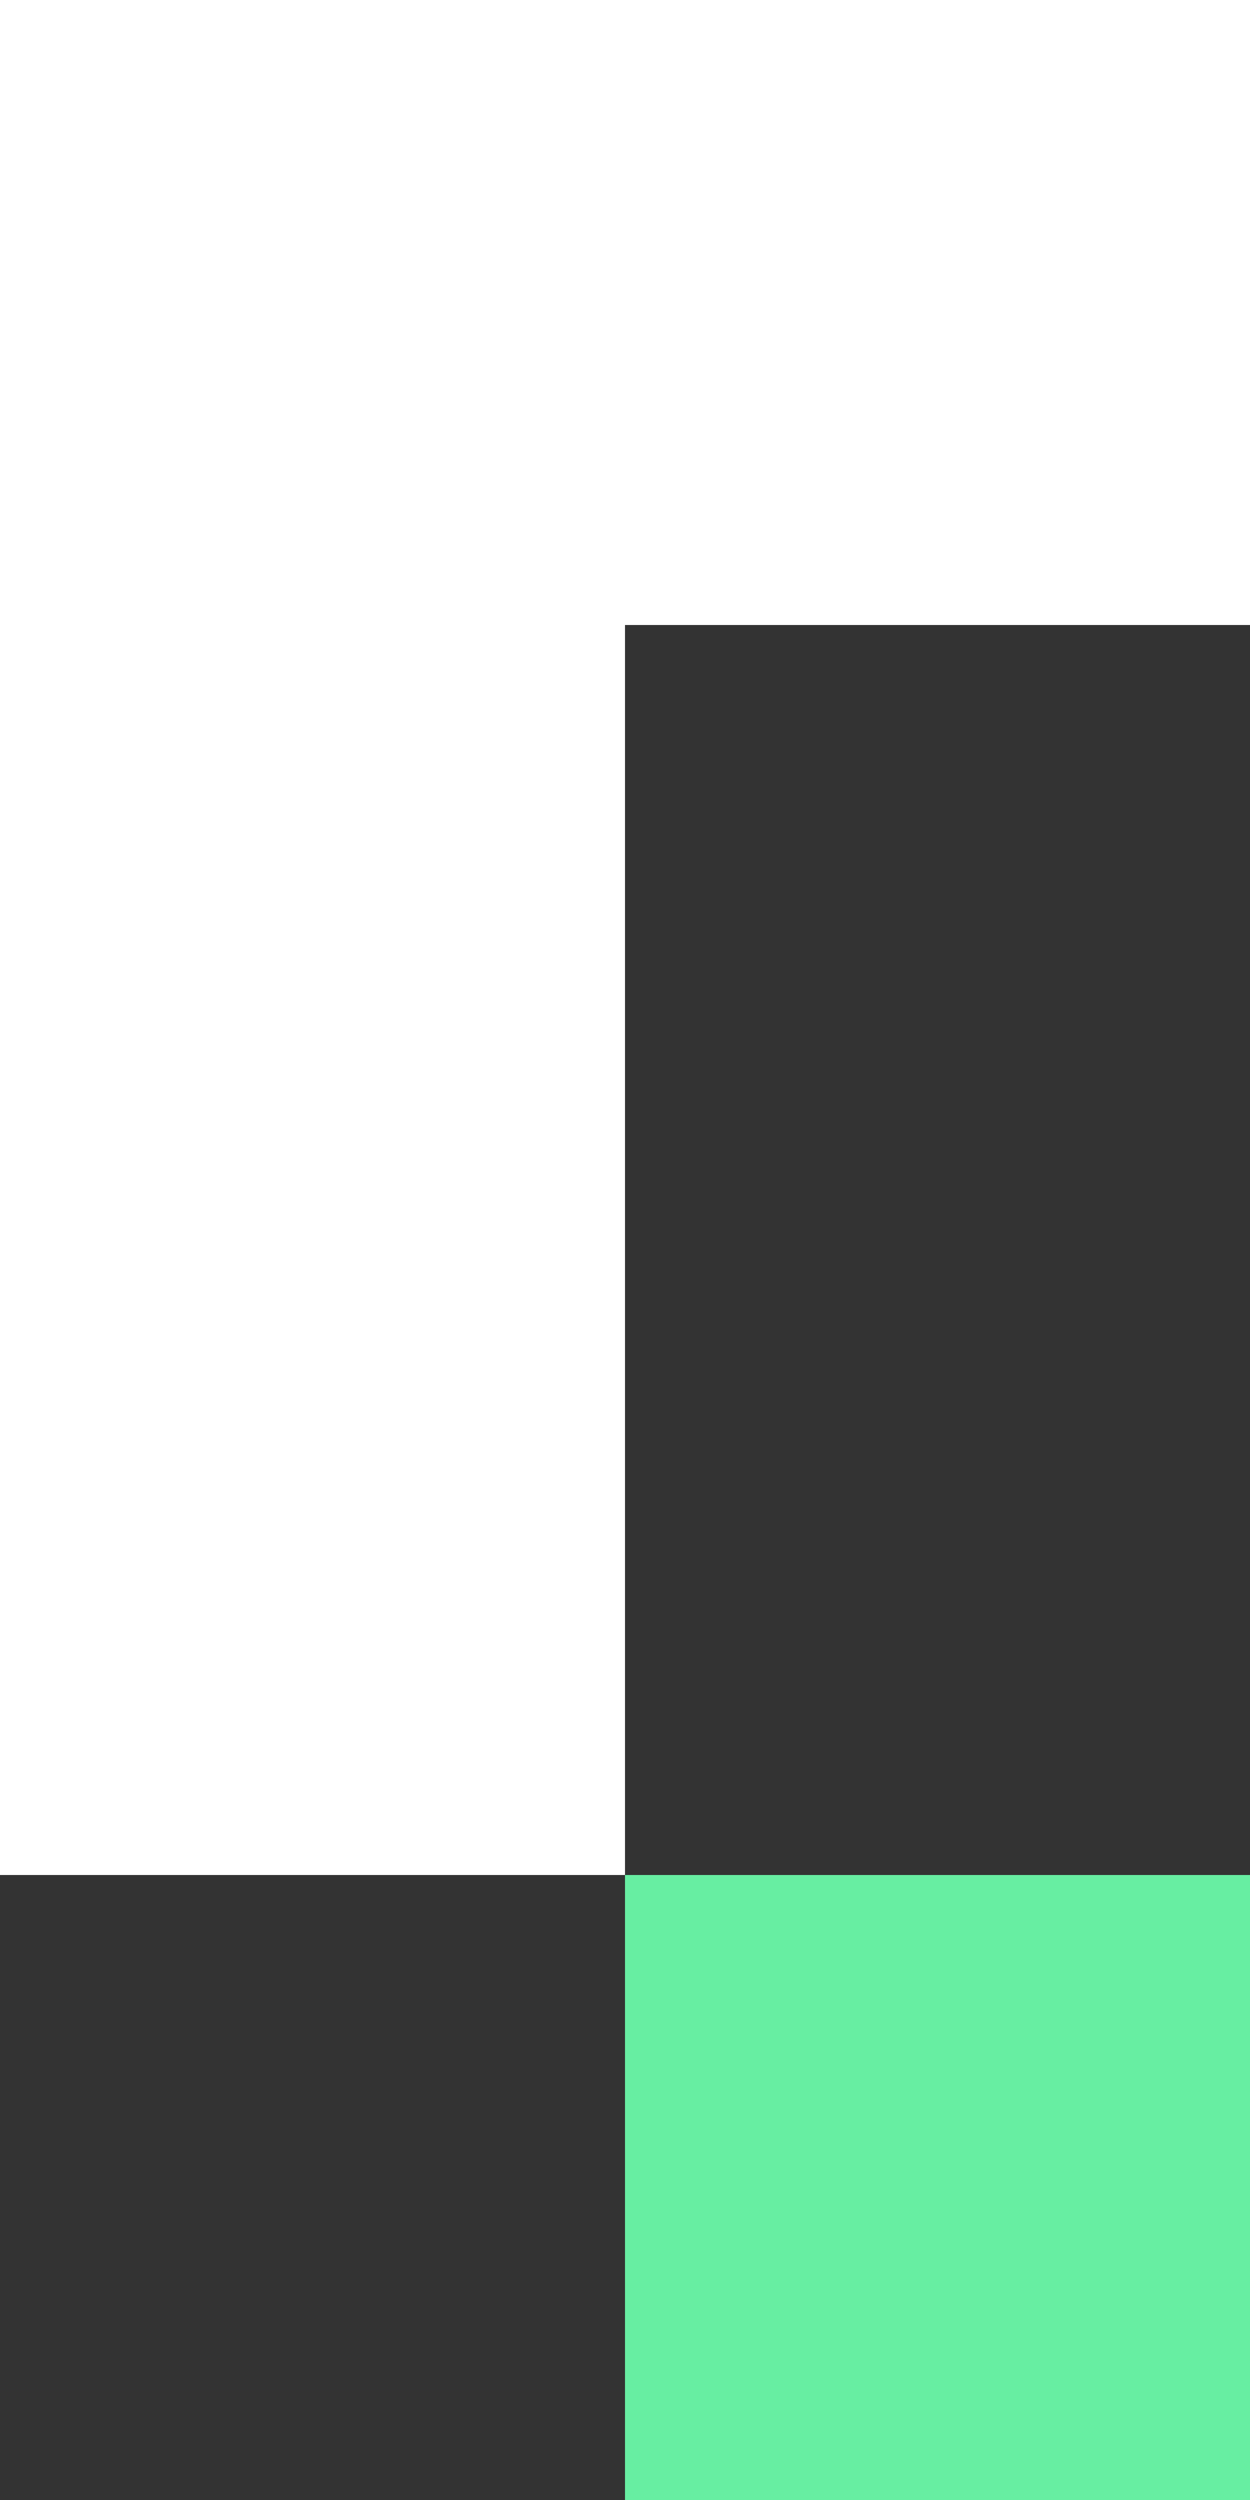
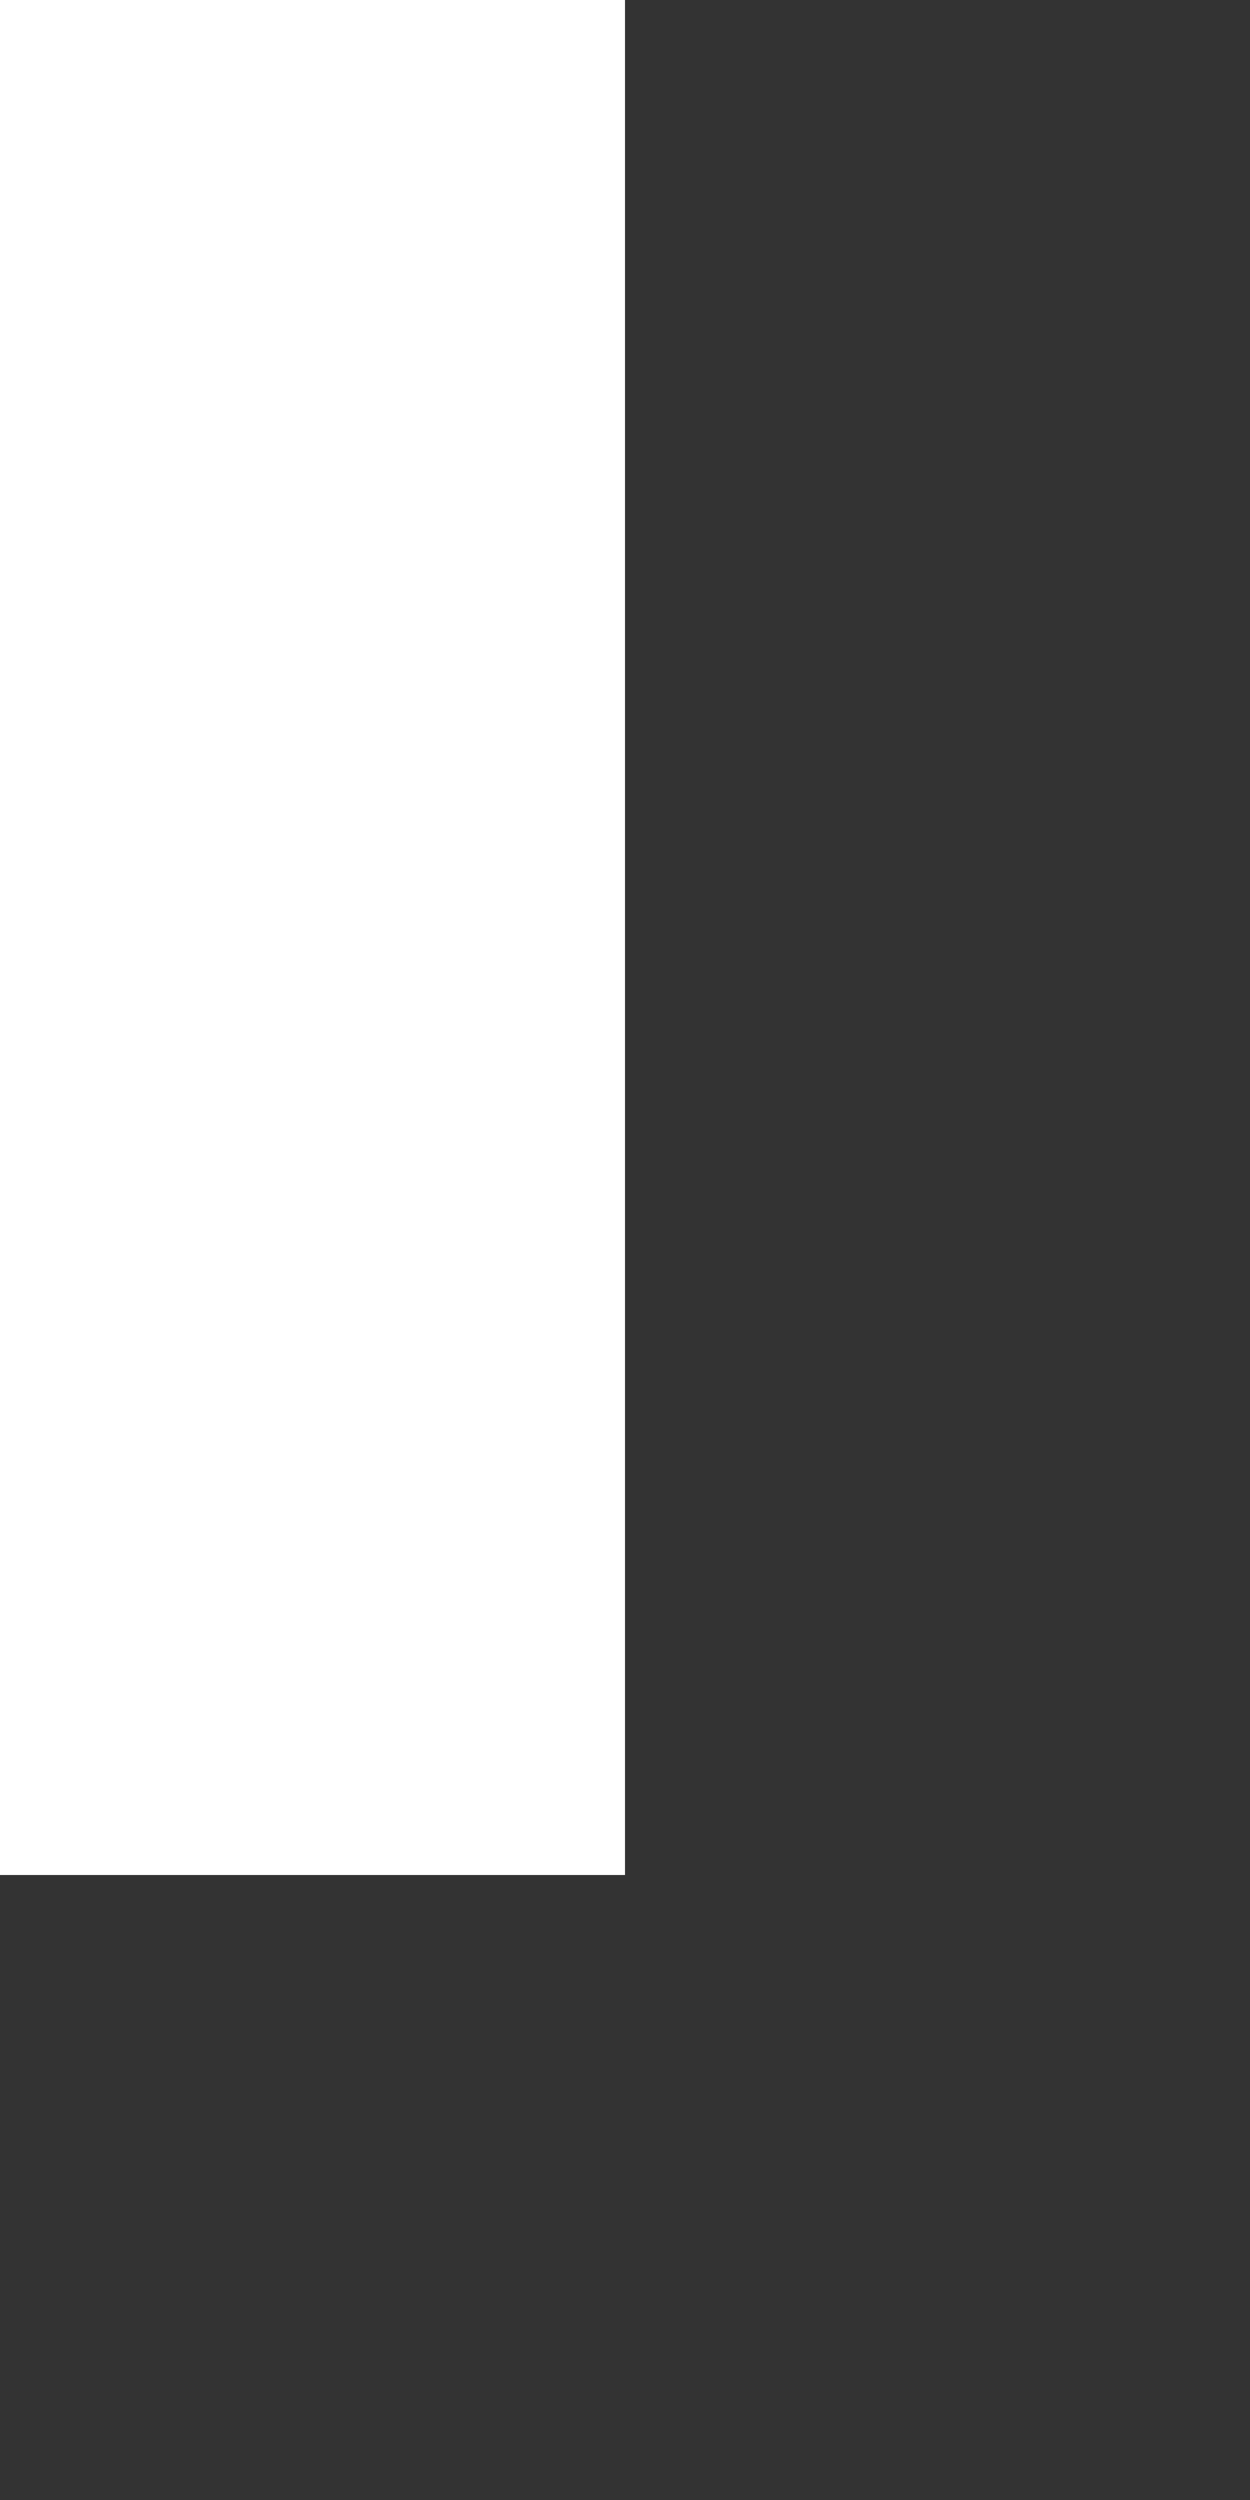
<svg xmlns="http://www.w3.org/2000/svg" width="128" height="256" viewBox="0 0 128 256" fill="none">
  <rect x="0" y="0" width="128" height="256" fill="#333333" stroke="none" />
-   <path fill-rule="evenodd" clip-rule="evenodd" d="M0 0H64H128V64H64V192H0V0Z" fill="white" />
-   <rect width="64" height="64" transform="matrix(-1 0 0 1 128 192)" fill="#67EEA2" />
+   <path fill-rule="evenodd" clip-rule="evenodd" d="M0 0H64V64H64V192H0V0Z" fill="white" />
</svg>